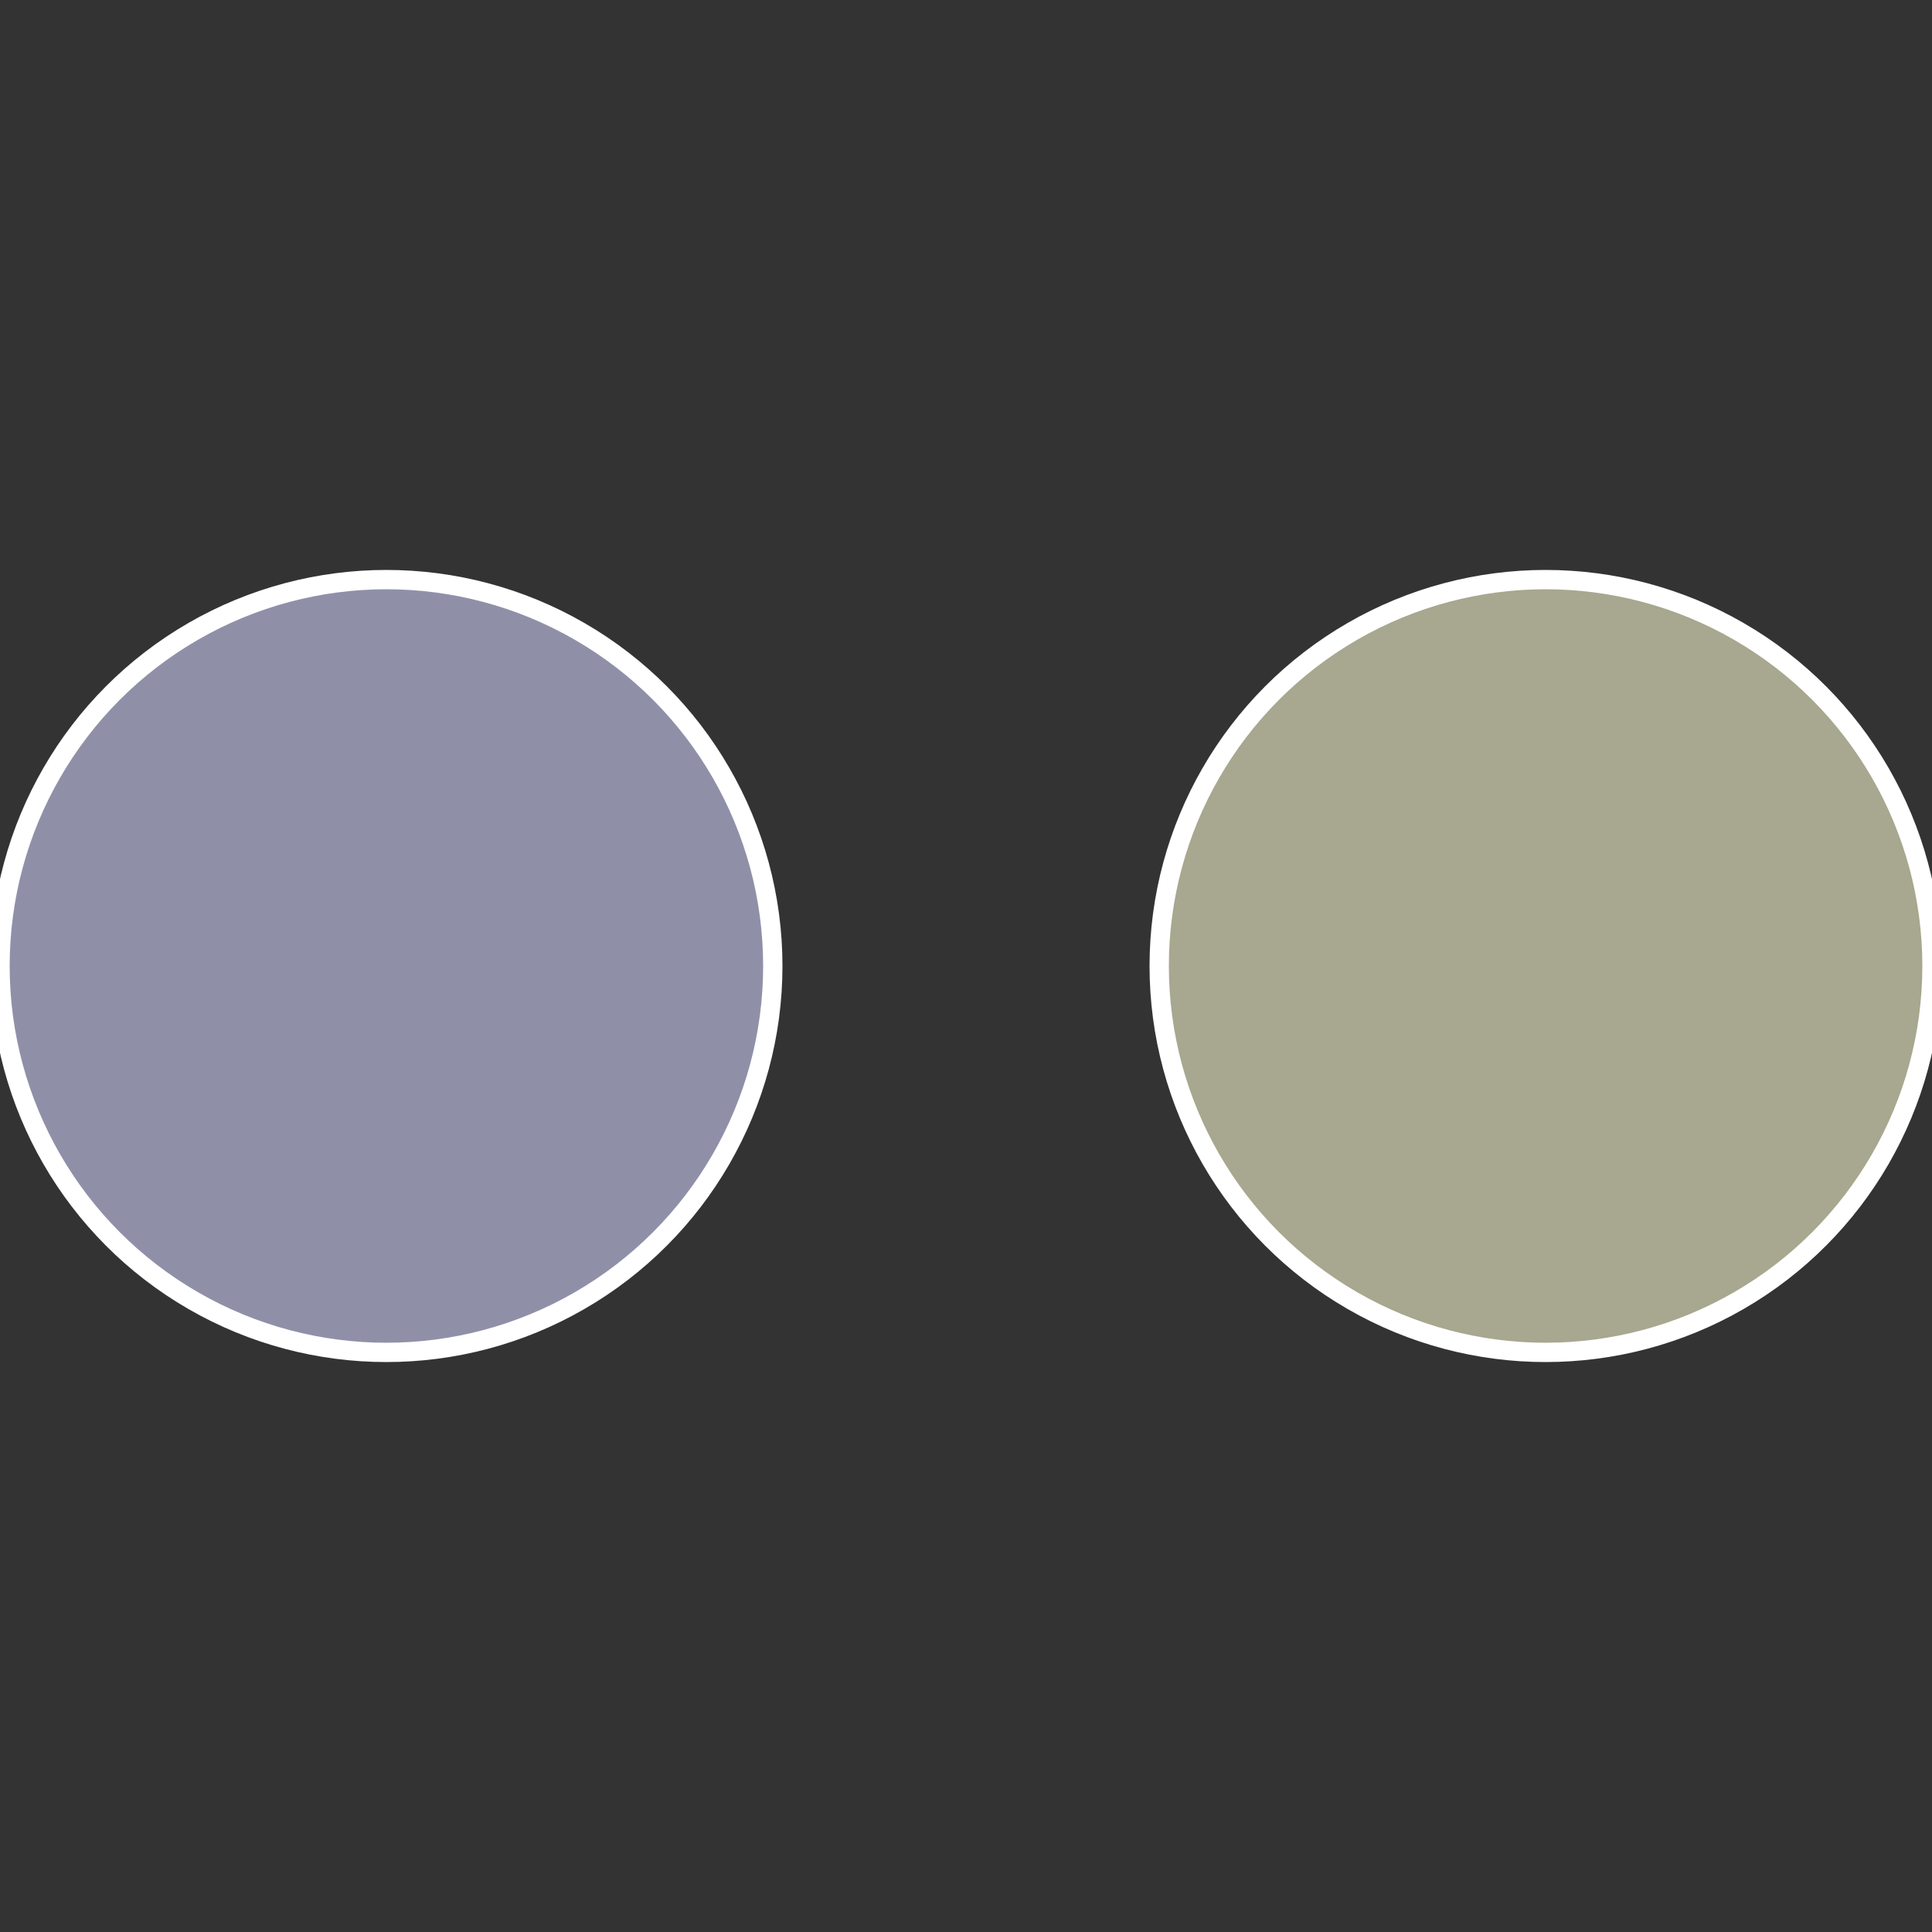
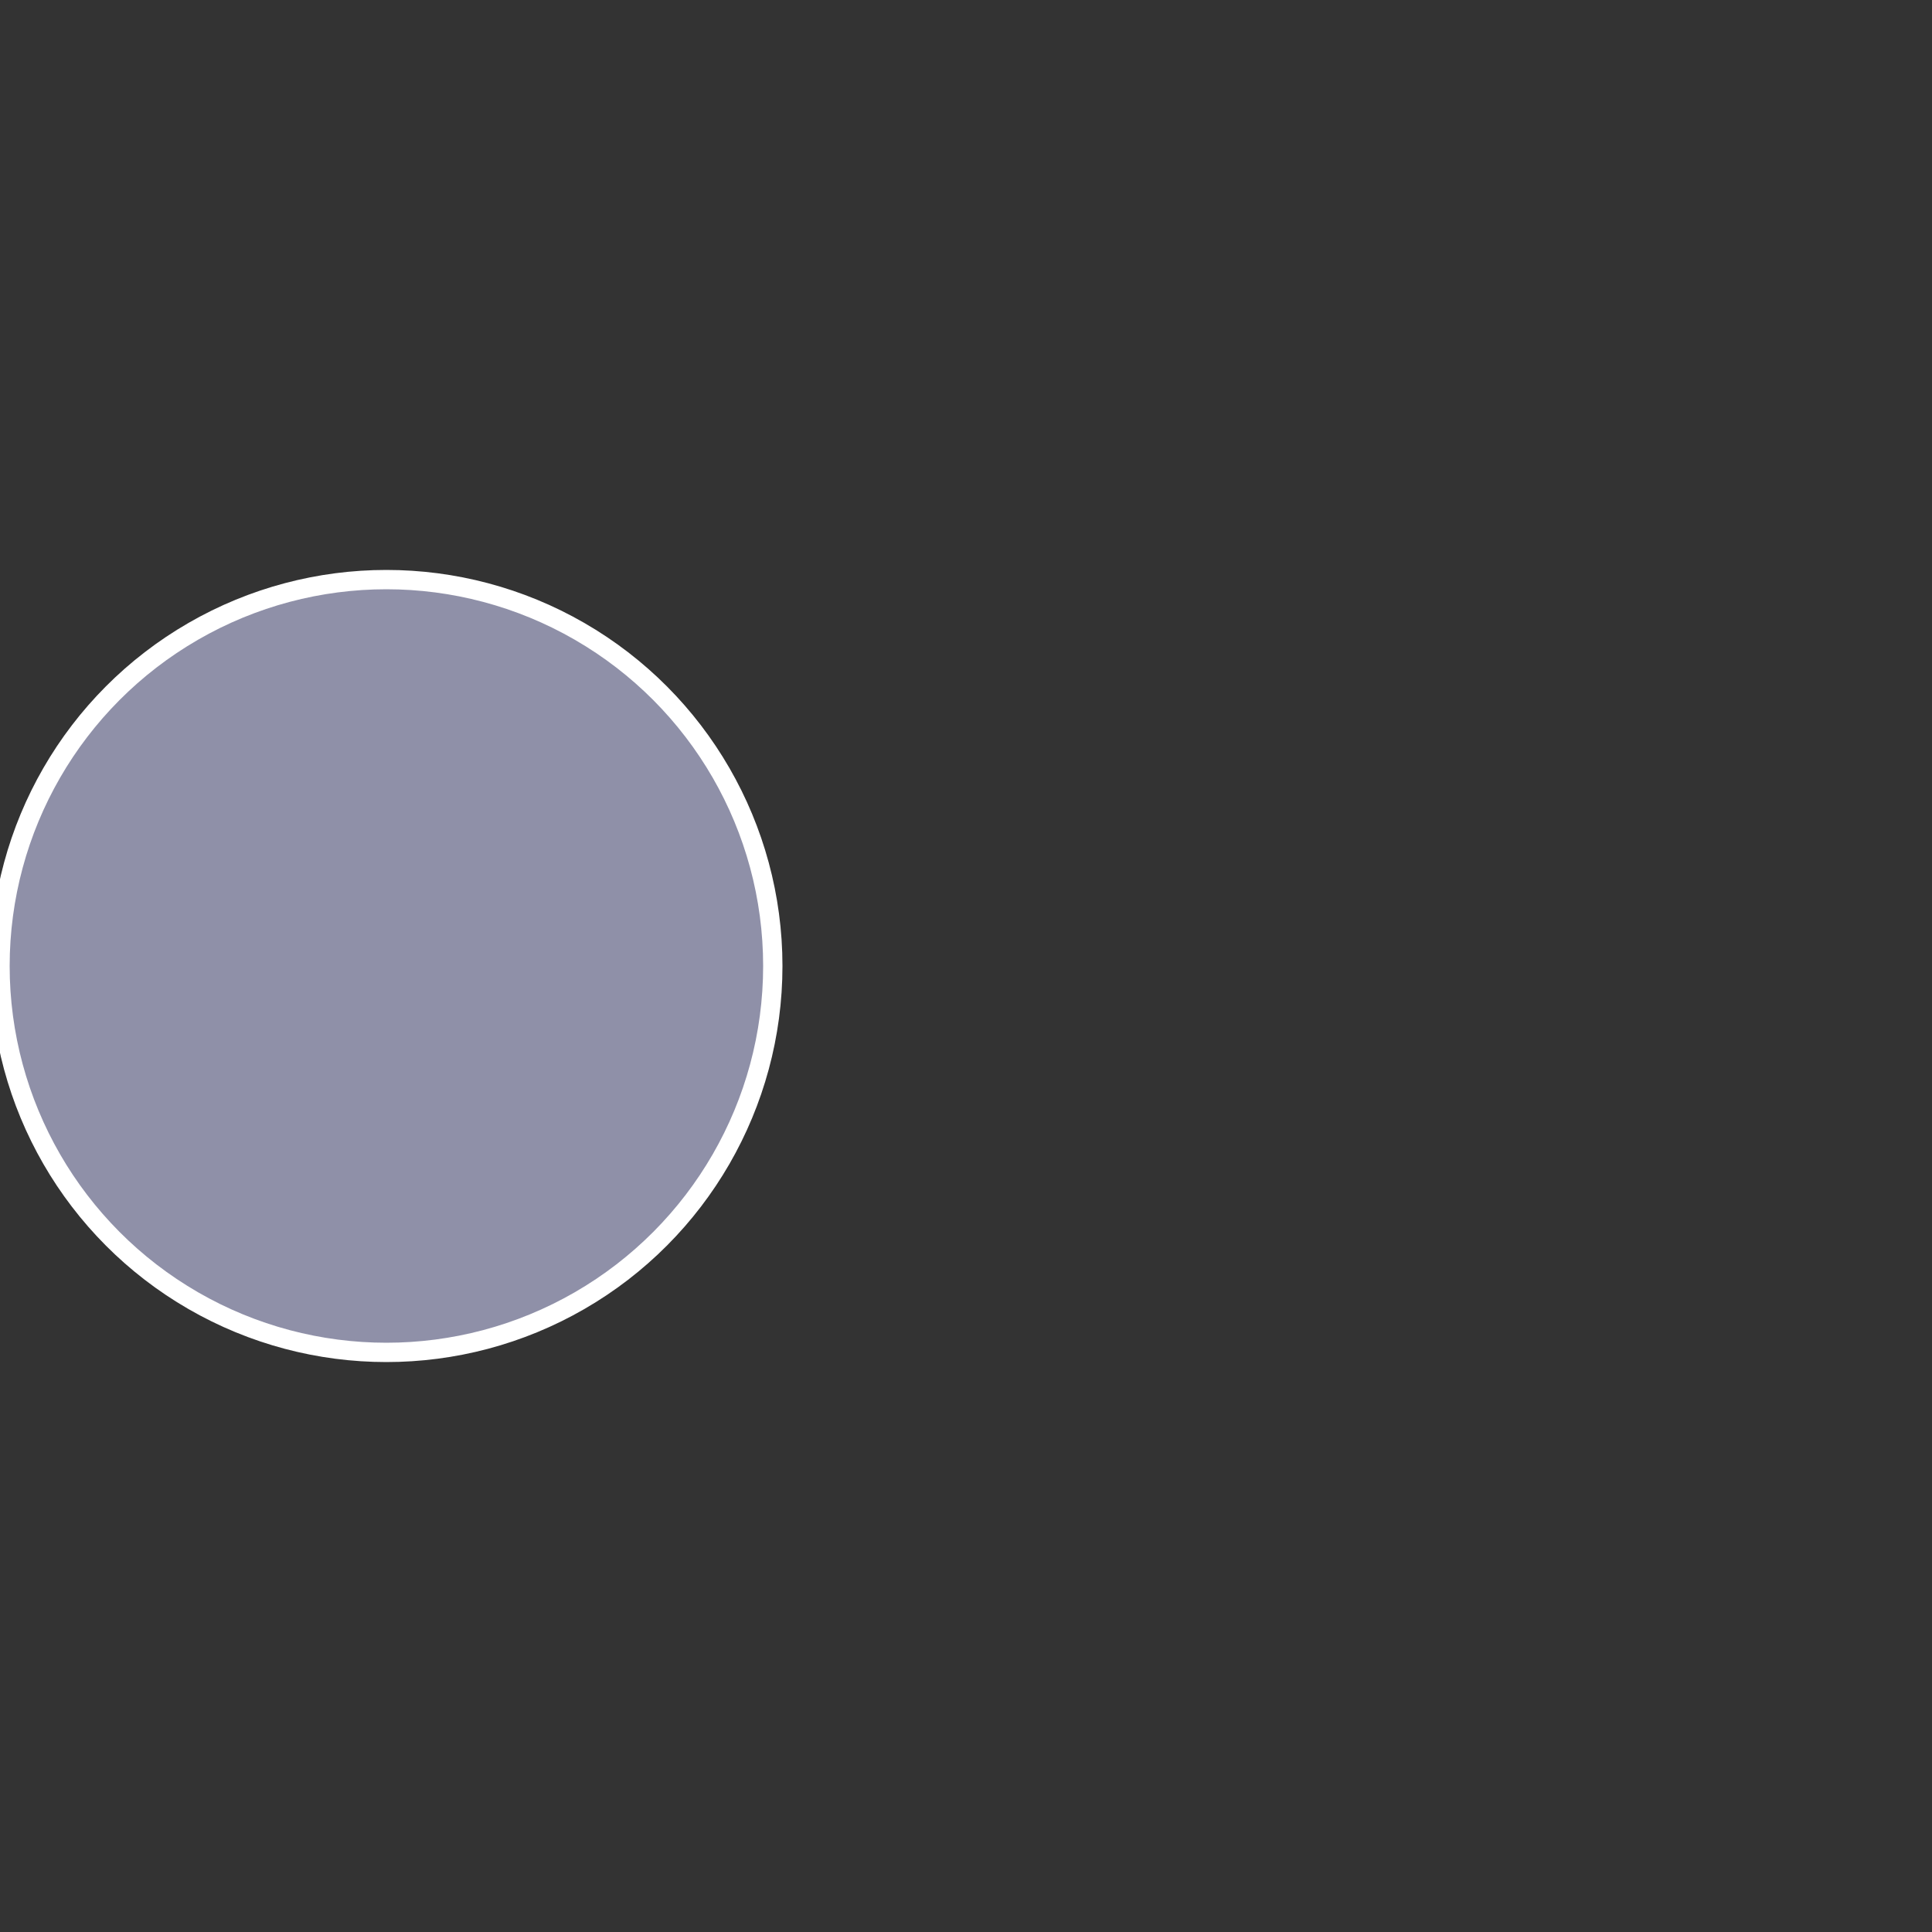
<svg xmlns="http://www.w3.org/2000/svg" width="500" height="500" viewBox="-1 -1 2 2">
  <rect x="-1" y="-1" width="2" height="2" fill="#333333" stroke="none" />
-   <circle cx="0.6" cy="0" r="0.4" fill="#a8a78f" stroke="#fff" stroke-width="1%" />
  <circle cx="-0.6" cy="7.3478807948841E-17" r="0.4" fill="#8f90a8" stroke="#fff" stroke-width="1%" />
</svg>